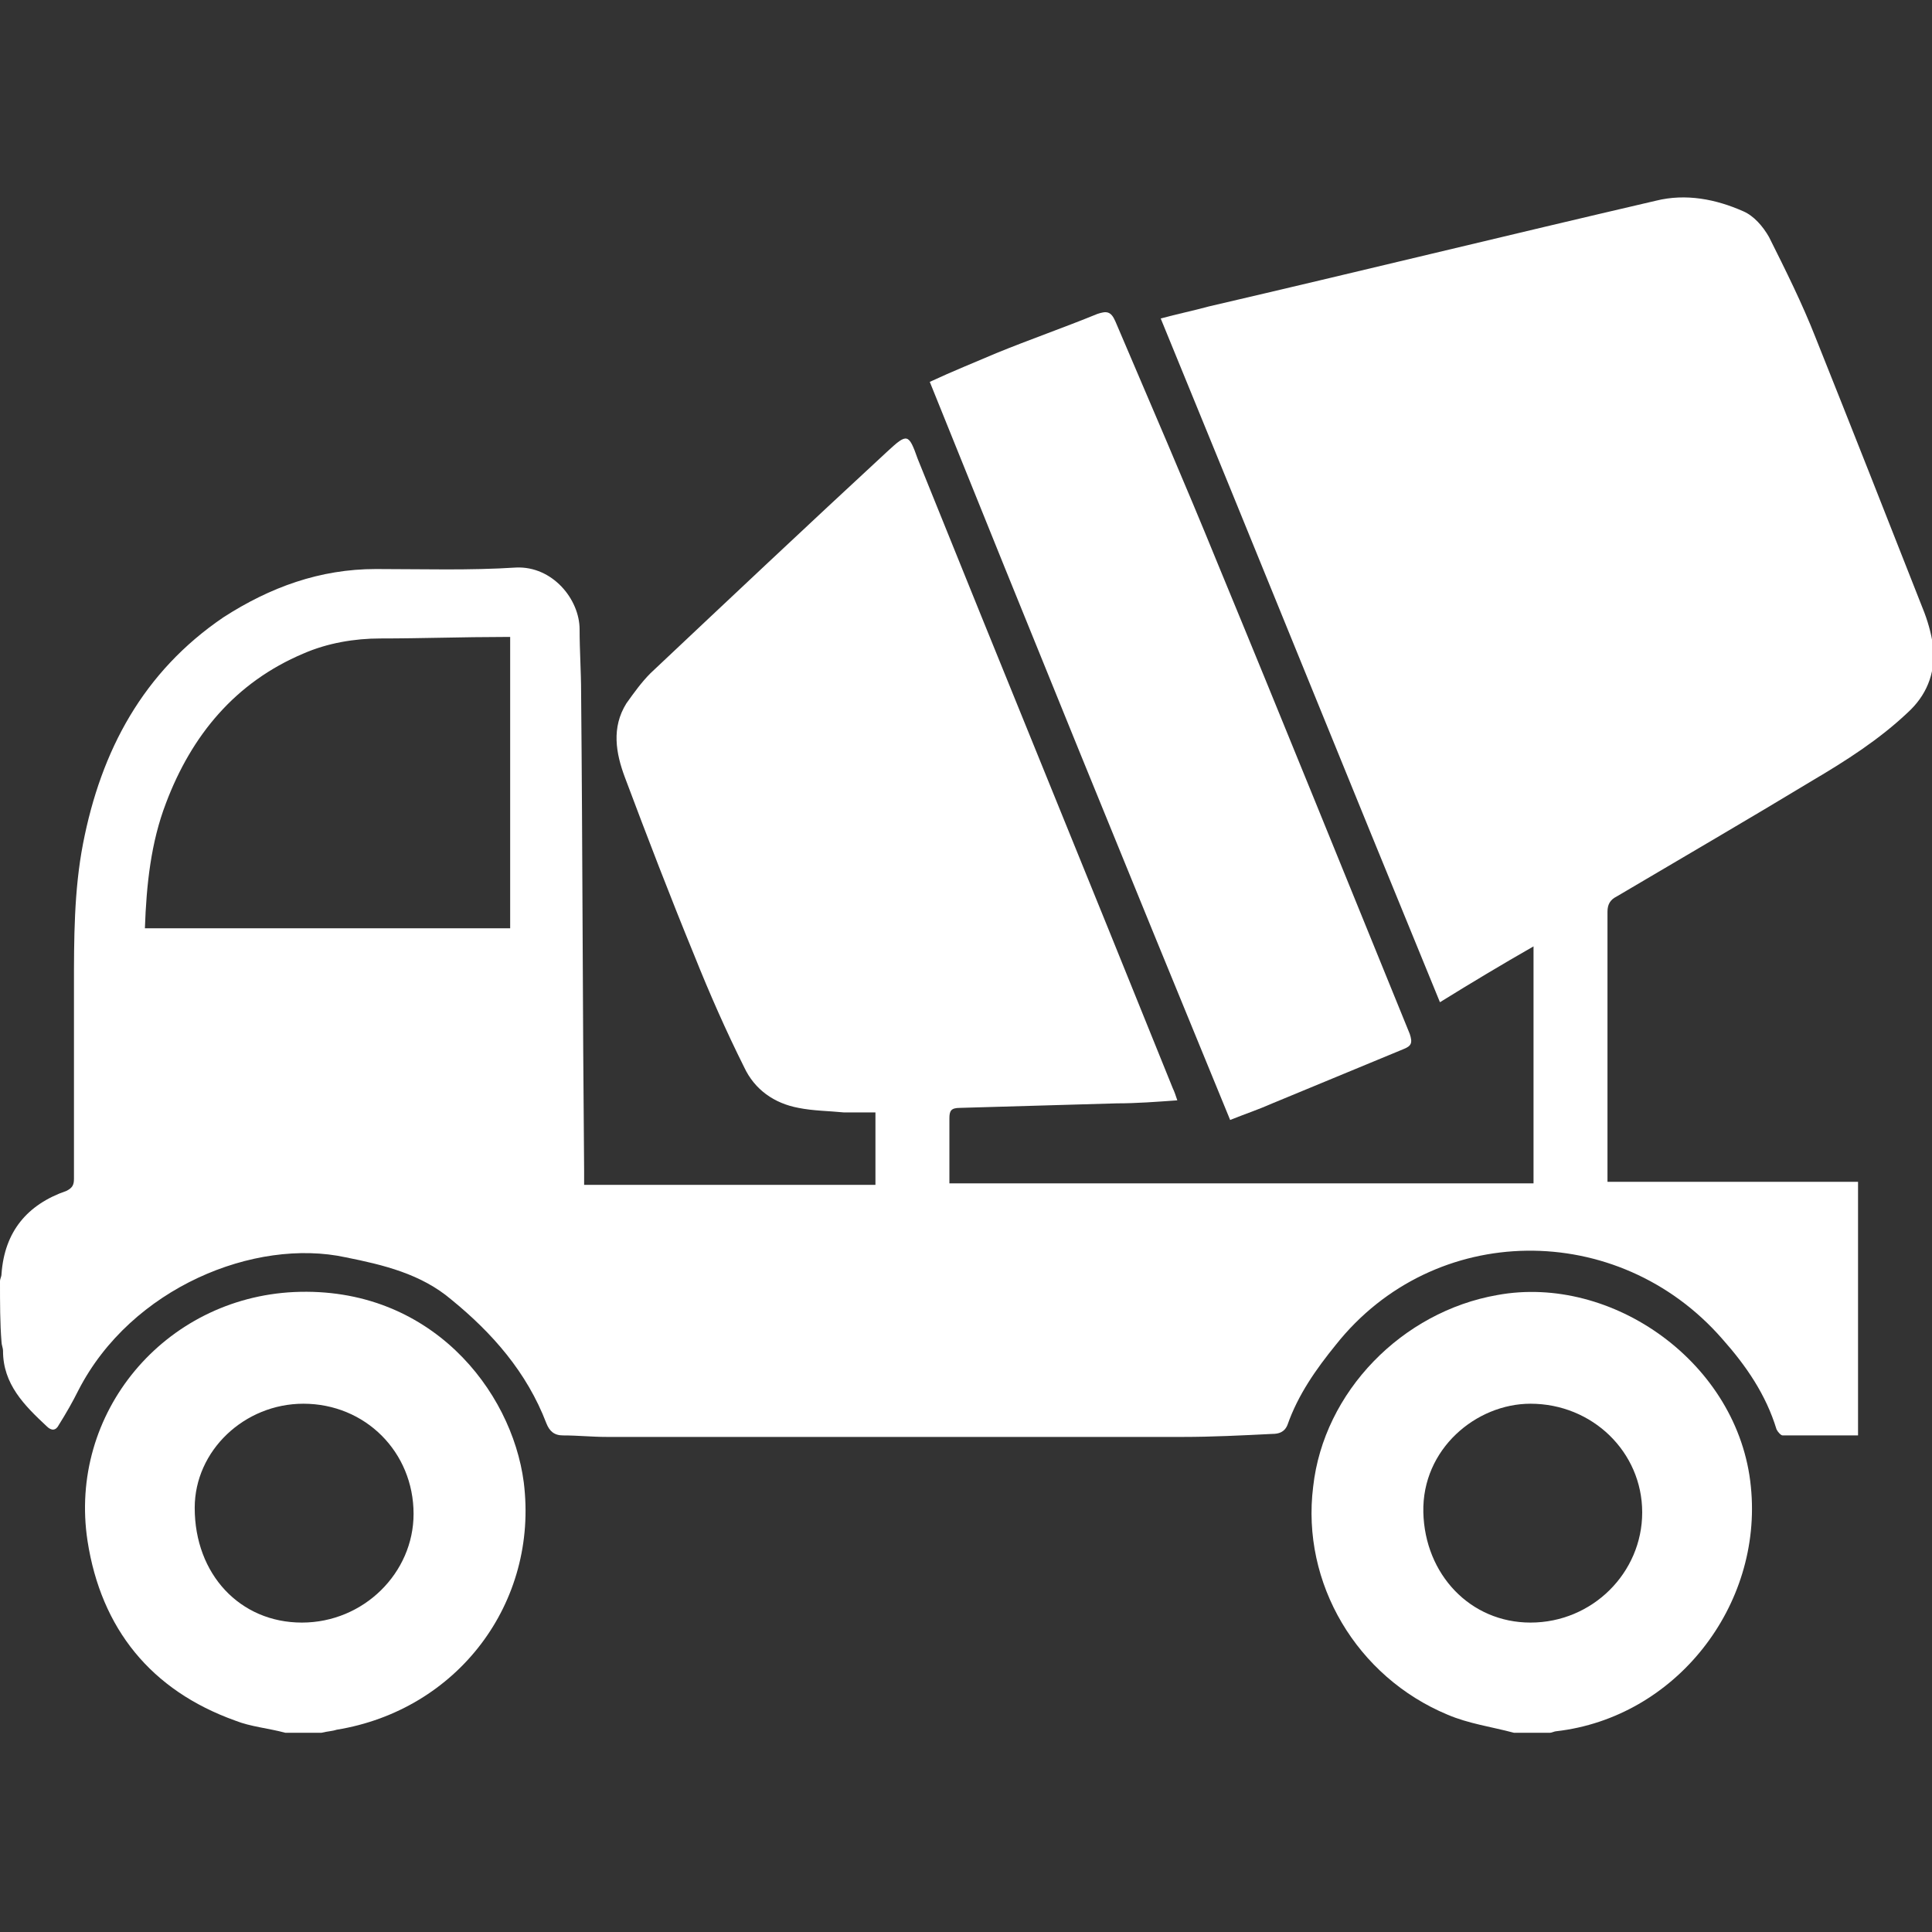
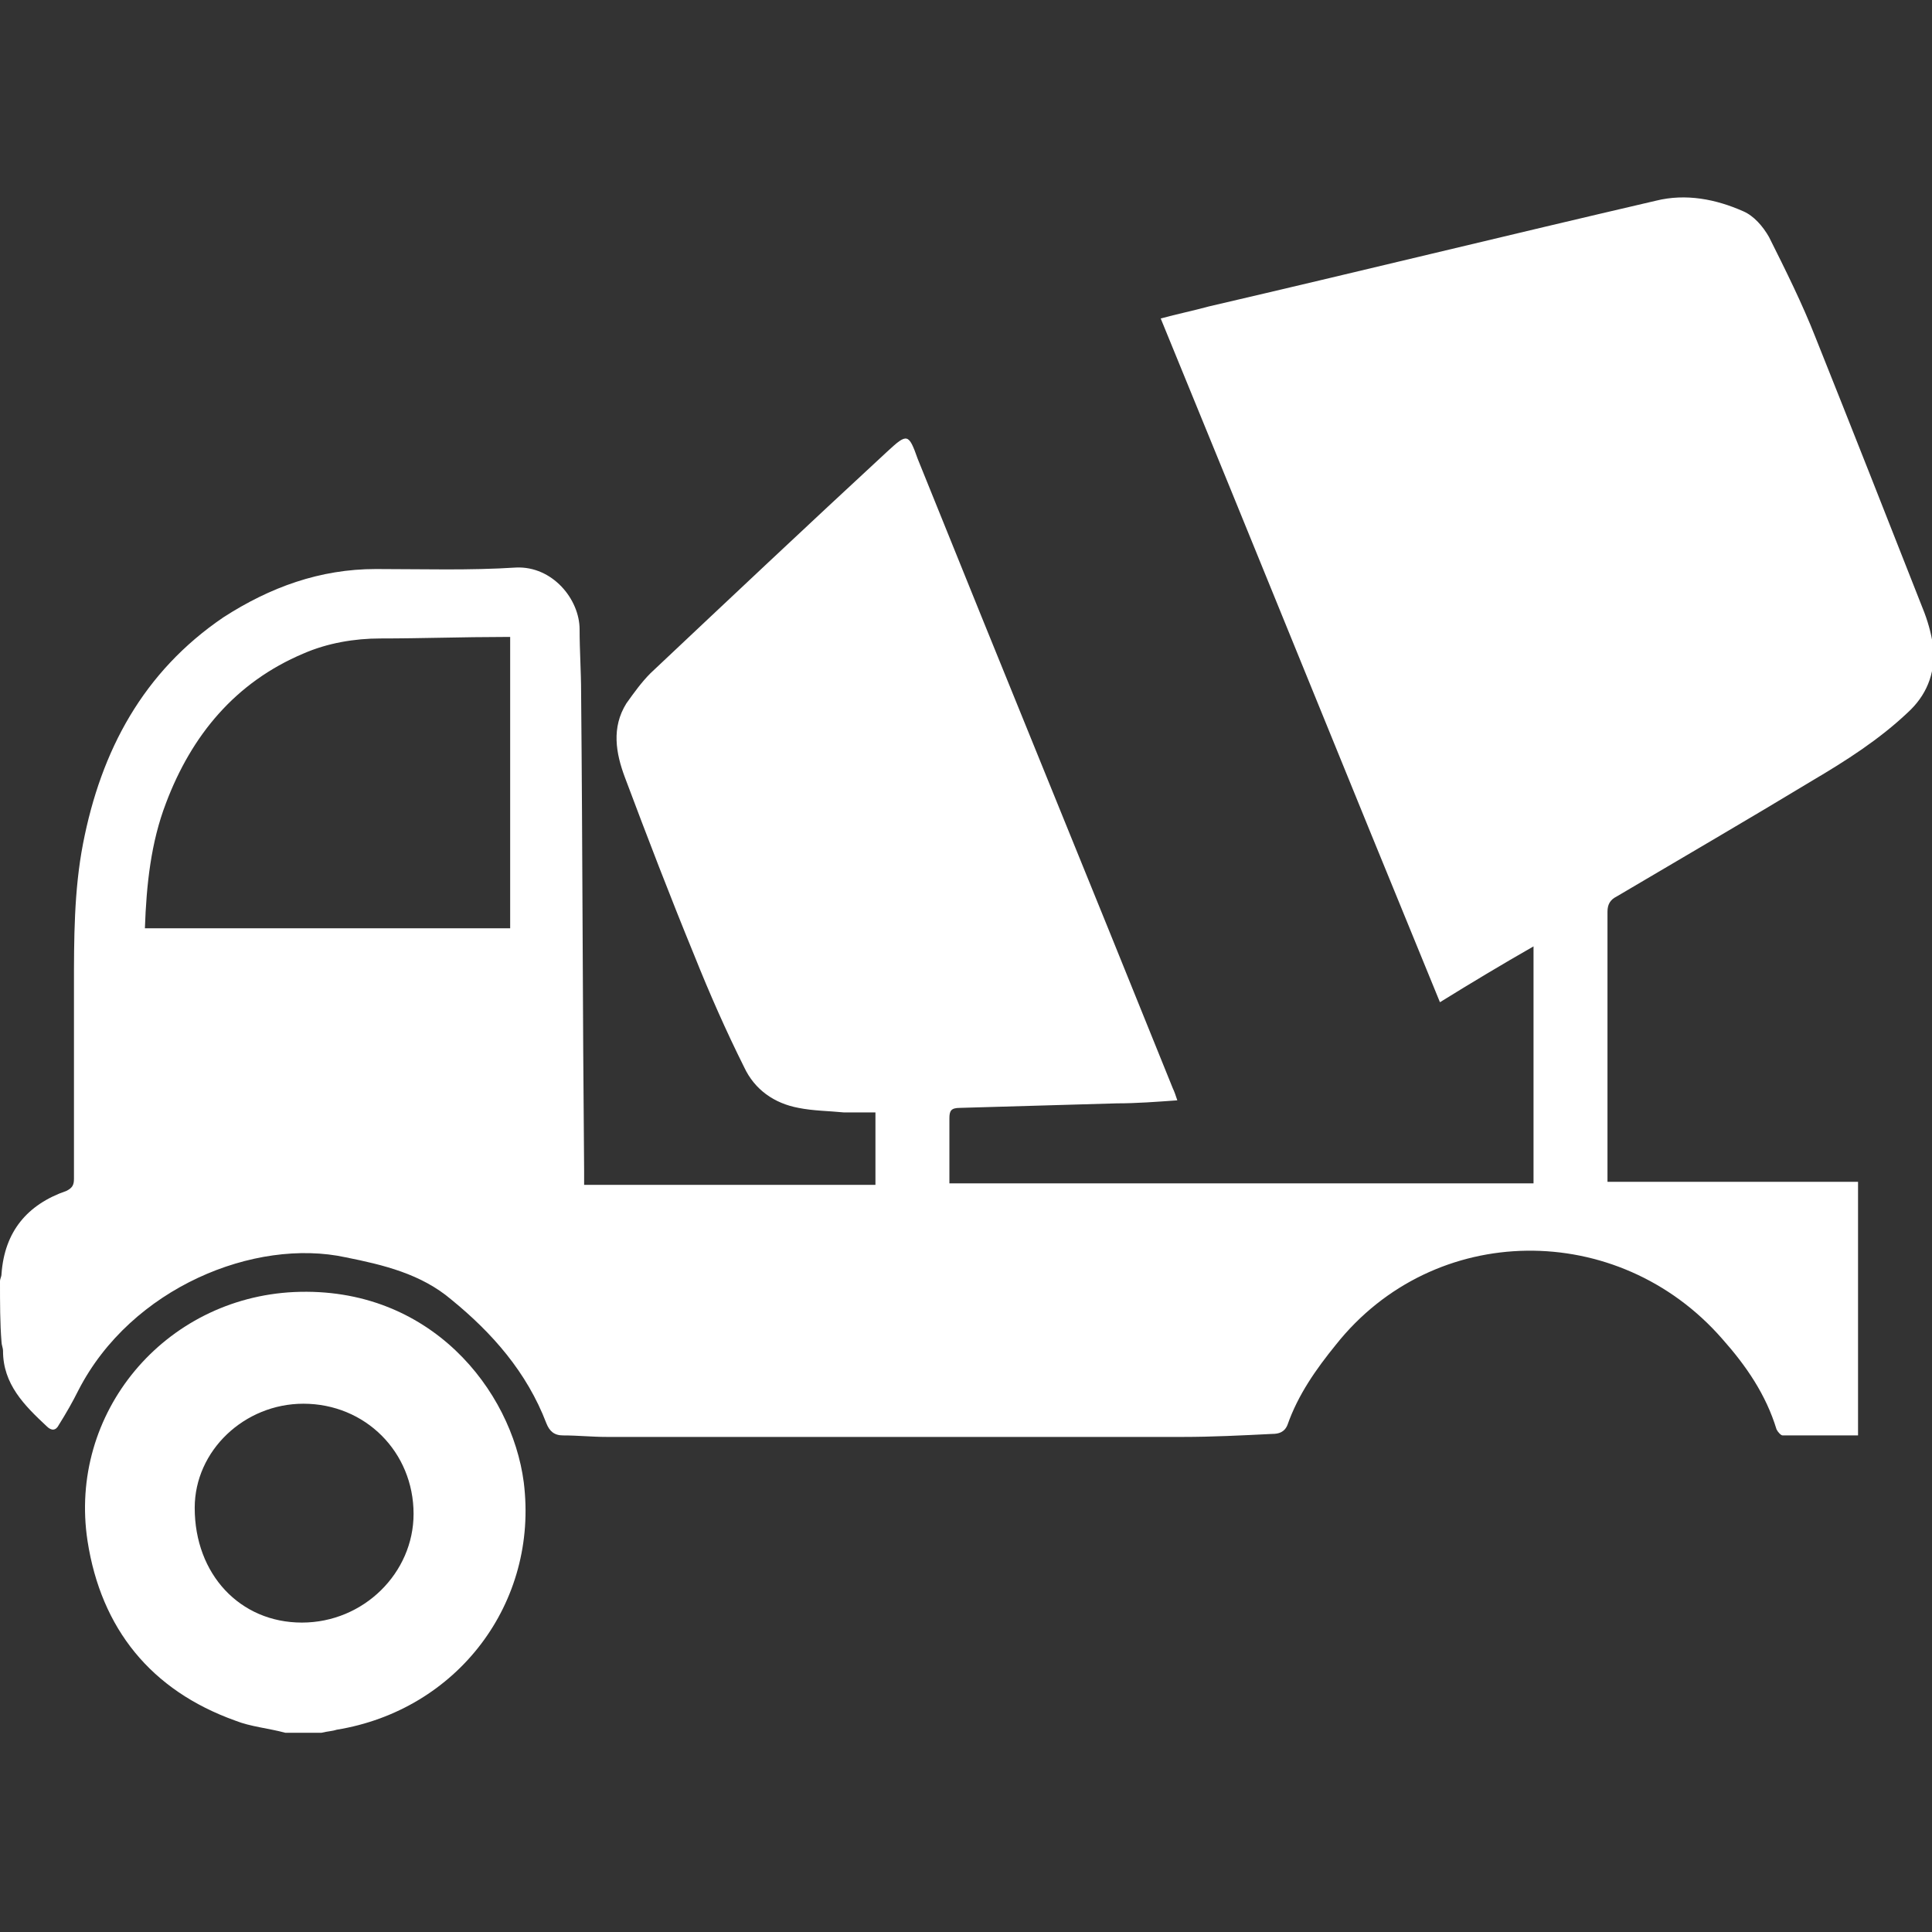
<svg xmlns="http://www.w3.org/2000/svg" version="1.1" id="Layer_1" x="0px" y="0px" viewBox="0 0 128 128" style="enable-background:new 0 0 128 128;" xml:space="preserve">
  <rect x="0" y="0" width="128" height="128" fill="#333333" stroke="none" />
  <style type="text/css">
	.st0{fill:#FFFFFF;}
</style>
  <g>
    <path class="st0" d="M0,84.9c0-0.2,0.1-0.3,0.1-0.5c0.2-2.8,1.7-4.6,4.3-5.5c0.4-0.2,0.5-0.4,0.5-0.8c0-4.2,0-8.5,0-12.7   c0-3.2,0-6.4,0.6-9.5c1.2-6.2,4-11.4,9.3-15c3.1-2,6.4-3.2,10.1-3.2c3.1,0,6.2,0.1,9.3-0.1c2.4-0.1,4.2,2.1,4.2,4.1   c0,1.4,0.1,2.8,0.1,4.2c0.1,10.6,0.1,21.1,0.2,31.7c0,0.3,0,0.6,0,0.9c6.5,0,12.8,0,19.3,0c0-1.6,0-3.2,0-4.8c-0.7,0-1.4,0-2.1,0   c-1-0.1-2-0.1-3-0.3c-1.6-0.3-2.9-1.2-3.6-2.7c-1.2-2.4-2.3-4.9-3.3-7.4c-1.6-3.9-3.1-7.8-4.6-11.8c-0.6-1.6-0.9-3.3,0.1-4.9   c0.5-0.7,1-1.4,1.6-2c5.2-4.9,10.4-9.8,15.7-14.7c1.3-1.2,1.4-1.2,2,0.5c5.6,13.9,11.3,27.8,16.9,41.7c0.1,0.2,0.2,0.5,0.3,0.8   c-1.4,0.1-2.7,0.2-4,0.2c-3.5,0.1-6.9,0.2-10.4,0.3c-0.6,0-0.7,0.2-0.7,0.7c0,1.4,0,2.9,0,4.3c12.9,0,25.8,0,38.7,0   c0-5.2,0-10.4,0-15.7c-2.1,1.2-4.1,2.4-6.2,3.7c-6.2-15.1-12.3-30.2-18.5-45.3c1.1-0.3,2.1-0.5,3.2-0.8c9.9-2.3,19.7-4.7,29.6-7   c2-0.5,4-0.1,5.8,0.7c0.7,0.3,1.3,1,1.7,1.7c1.1,2.2,2.2,4.4,3.1,6.7c2.4,6,4.8,12.1,7.2,18.2c0.3,0.8,0.5,1.6,0.6,2.4   c0.1,1.7-0.5,3.1-1.7,4.2c-1.9,1.8-4.1,3.2-6.3,4.5c-4.3,2.6-8.6,5.1-13,7.7c-0.4,0.2-0.6,0.5-0.6,1c0,5.7,0,11.5,0,17.2   c0,0.2,0,0.4,0,0.7c5.5,0,11,0,16.6,0c0,5.7,0,11.3,0,16.8c-1.7,0-3.3,0-5,0c-0.1,0-0.3-0.2-0.4-0.4c-0.7-2.3-2-4.2-3.6-6   c-6.9-7.9-19.1-7.8-25.6,0.4c-1.3,1.6-2.5,3.3-3.2,5.3c-0.2,0.5-0.6,0.6-1,0.6c-2,0.1-4,0.2-5.9,0.2c-12.7,0-25.5,0-38.2,0   c-1,0-1.9-0.1-2.9-0.1c-0.6,0-0.9-0.3-1.1-0.8c-1.3-3.4-3.6-6-6.3-8.2c-2-1.7-4.5-2.3-7-2.8c-6-1.3-14.2,2-17.7,8.8   c-0.4,0.8-0.8,1.5-1.3,2.3c-0.2,0.4-0.5,0.4-0.8,0.1c-1.5-1.4-2.9-2.8-2.9-5c0-0.2-0.1-0.4-0.1-0.6C0,87.7,0,86.3,0,84.9z    M33.8,61.5c0-6.4,0-12.8,0-19.3c-0.2,0-0.3,0-0.4,0c-2.7,0-5.5,0.1-8.2,0.1c-1.7,0-3.5,0.3-5.1,1c-4.5,1.9-7.4,5.4-9.1,9.9   c-1,2.6-1.3,5.4-1.4,8.3C17.7,61.5,25.7,61.5,33.8,61.5z" />
-     <path class="st0" d="M100.3,114.8c-1.5-0.4-3-0.6-4.4-1.2c-6-2.5-9.7-8.7-8.9-15.1c0.7-6.3,5.9-11.6,12.2-12.7   c7.6-1.4,16,4.5,16.8,12.7c0.8,7.9-5,15.3-12.9,16.2c-0.1,0-0.3,0.1-0.4,0.1C101.9,114.8,101.1,114.8,100.3,114.8z M108.8,100.2   c0-4-3.3-7.2-7.4-7.2c-3.6,0-7.2,3-7.1,7.2c0.1,4.1,3.1,7.3,7.1,7.3C105.5,107.5,108.8,104.2,108.8,100.2z" />
    <path class="st0" d="M18.9,114.8c-1.1-0.3-2.3-0.4-3.3-0.8c-5.6-2-8.9-6.1-9.8-11.9C4.5,93.6,10.9,86,19.5,85.6   c9-0.4,14.4,6.5,15.2,12.6c1,8-4.4,15.1-12.4,16.4c-0.3,0.1-0.6,0.1-1,0.2C20.5,114.8,19.7,114.8,18.9,114.8z M27.4,100.3   c0-4.1-3.2-7.3-7.3-7.3c-3.9,0-7.2,3.1-7.2,6.9c0,4.4,3,7.6,7.1,7.6C24.1,107.5,27.4,104.2,27.4,100.3z" />
-     <path class="st0" d="M61.6,25.3c1.5-0.7,3-1.3,4.4-1.9c2.2-0.9,4.5-1.7,6.7-2.6c0.6-0.2,0.9-0.2,1.2,0.5c2.3,5.4,4.6,10.7,6.8,16.1   c4.3,10.4,8.5,20.8,12.7,31.1c0.2,0.6,0.1,0.8-0.4,1c-2.9,1.2-5.8,2.4-8.7,3.6c-0.9,0.4-1.8,0.7-2.8,1.1   C74.8,57.9,68.2,41.7,61.6,25.3z" />
  </g>
</svg>